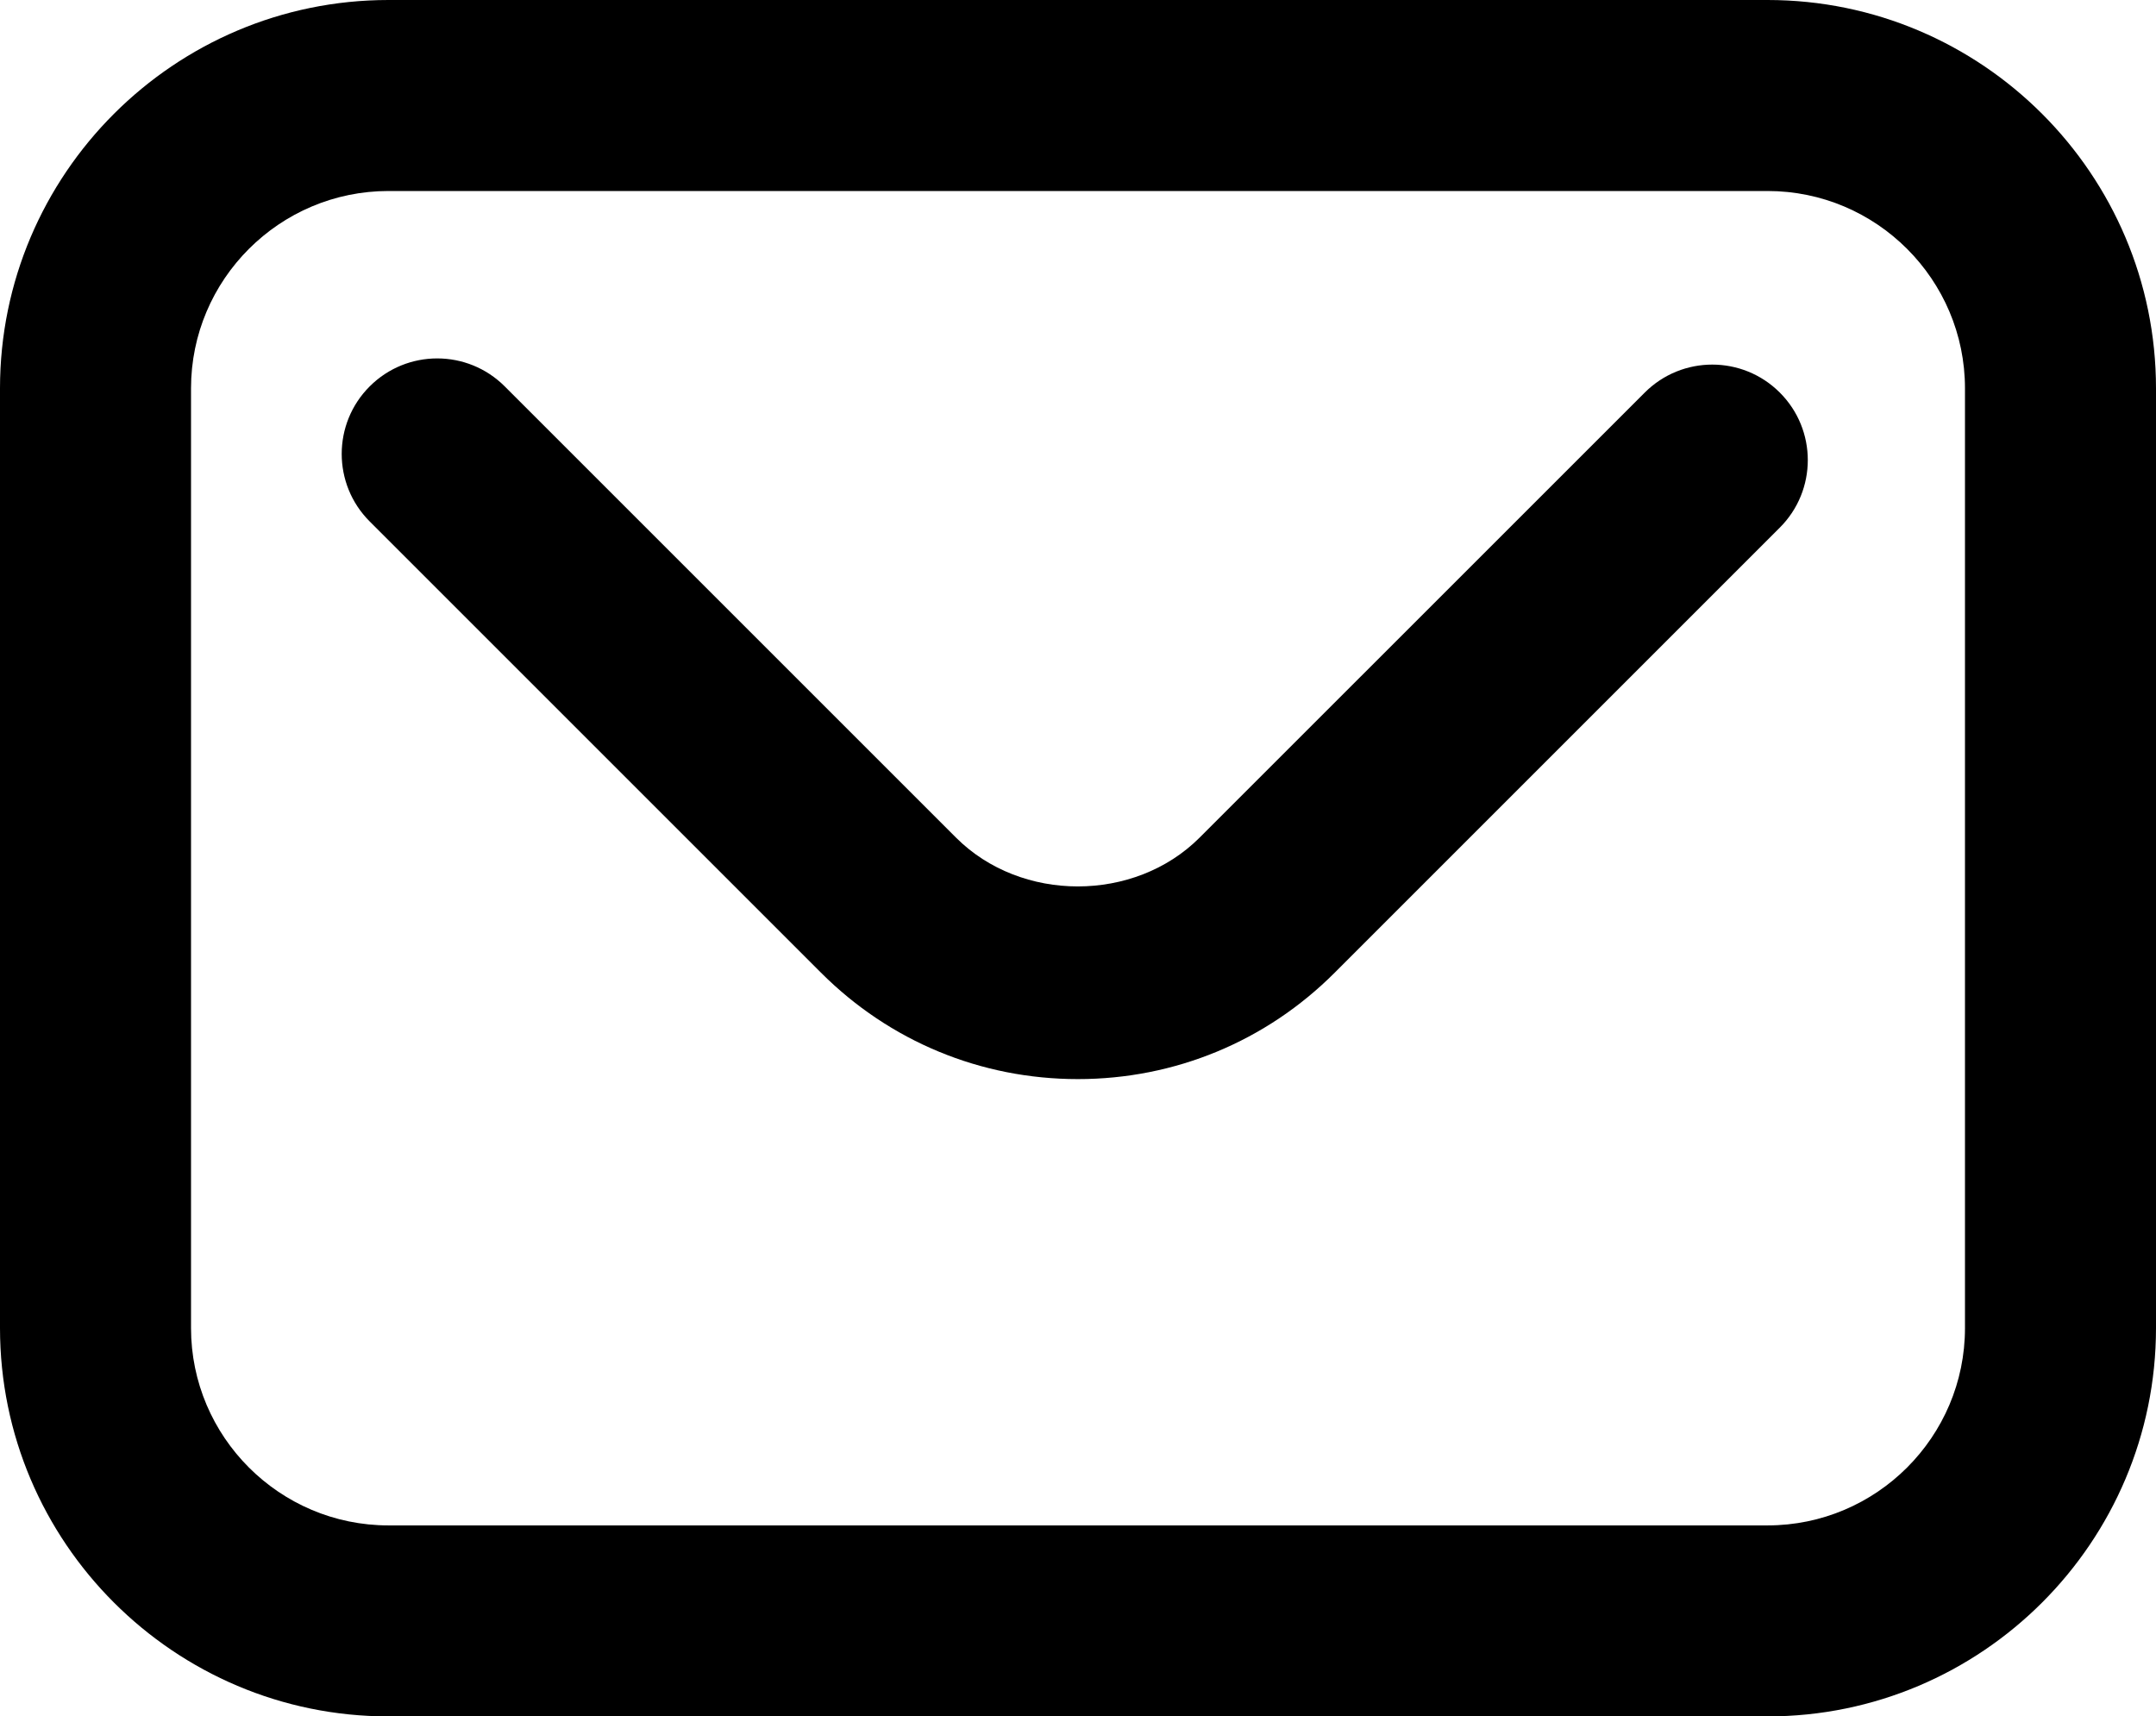
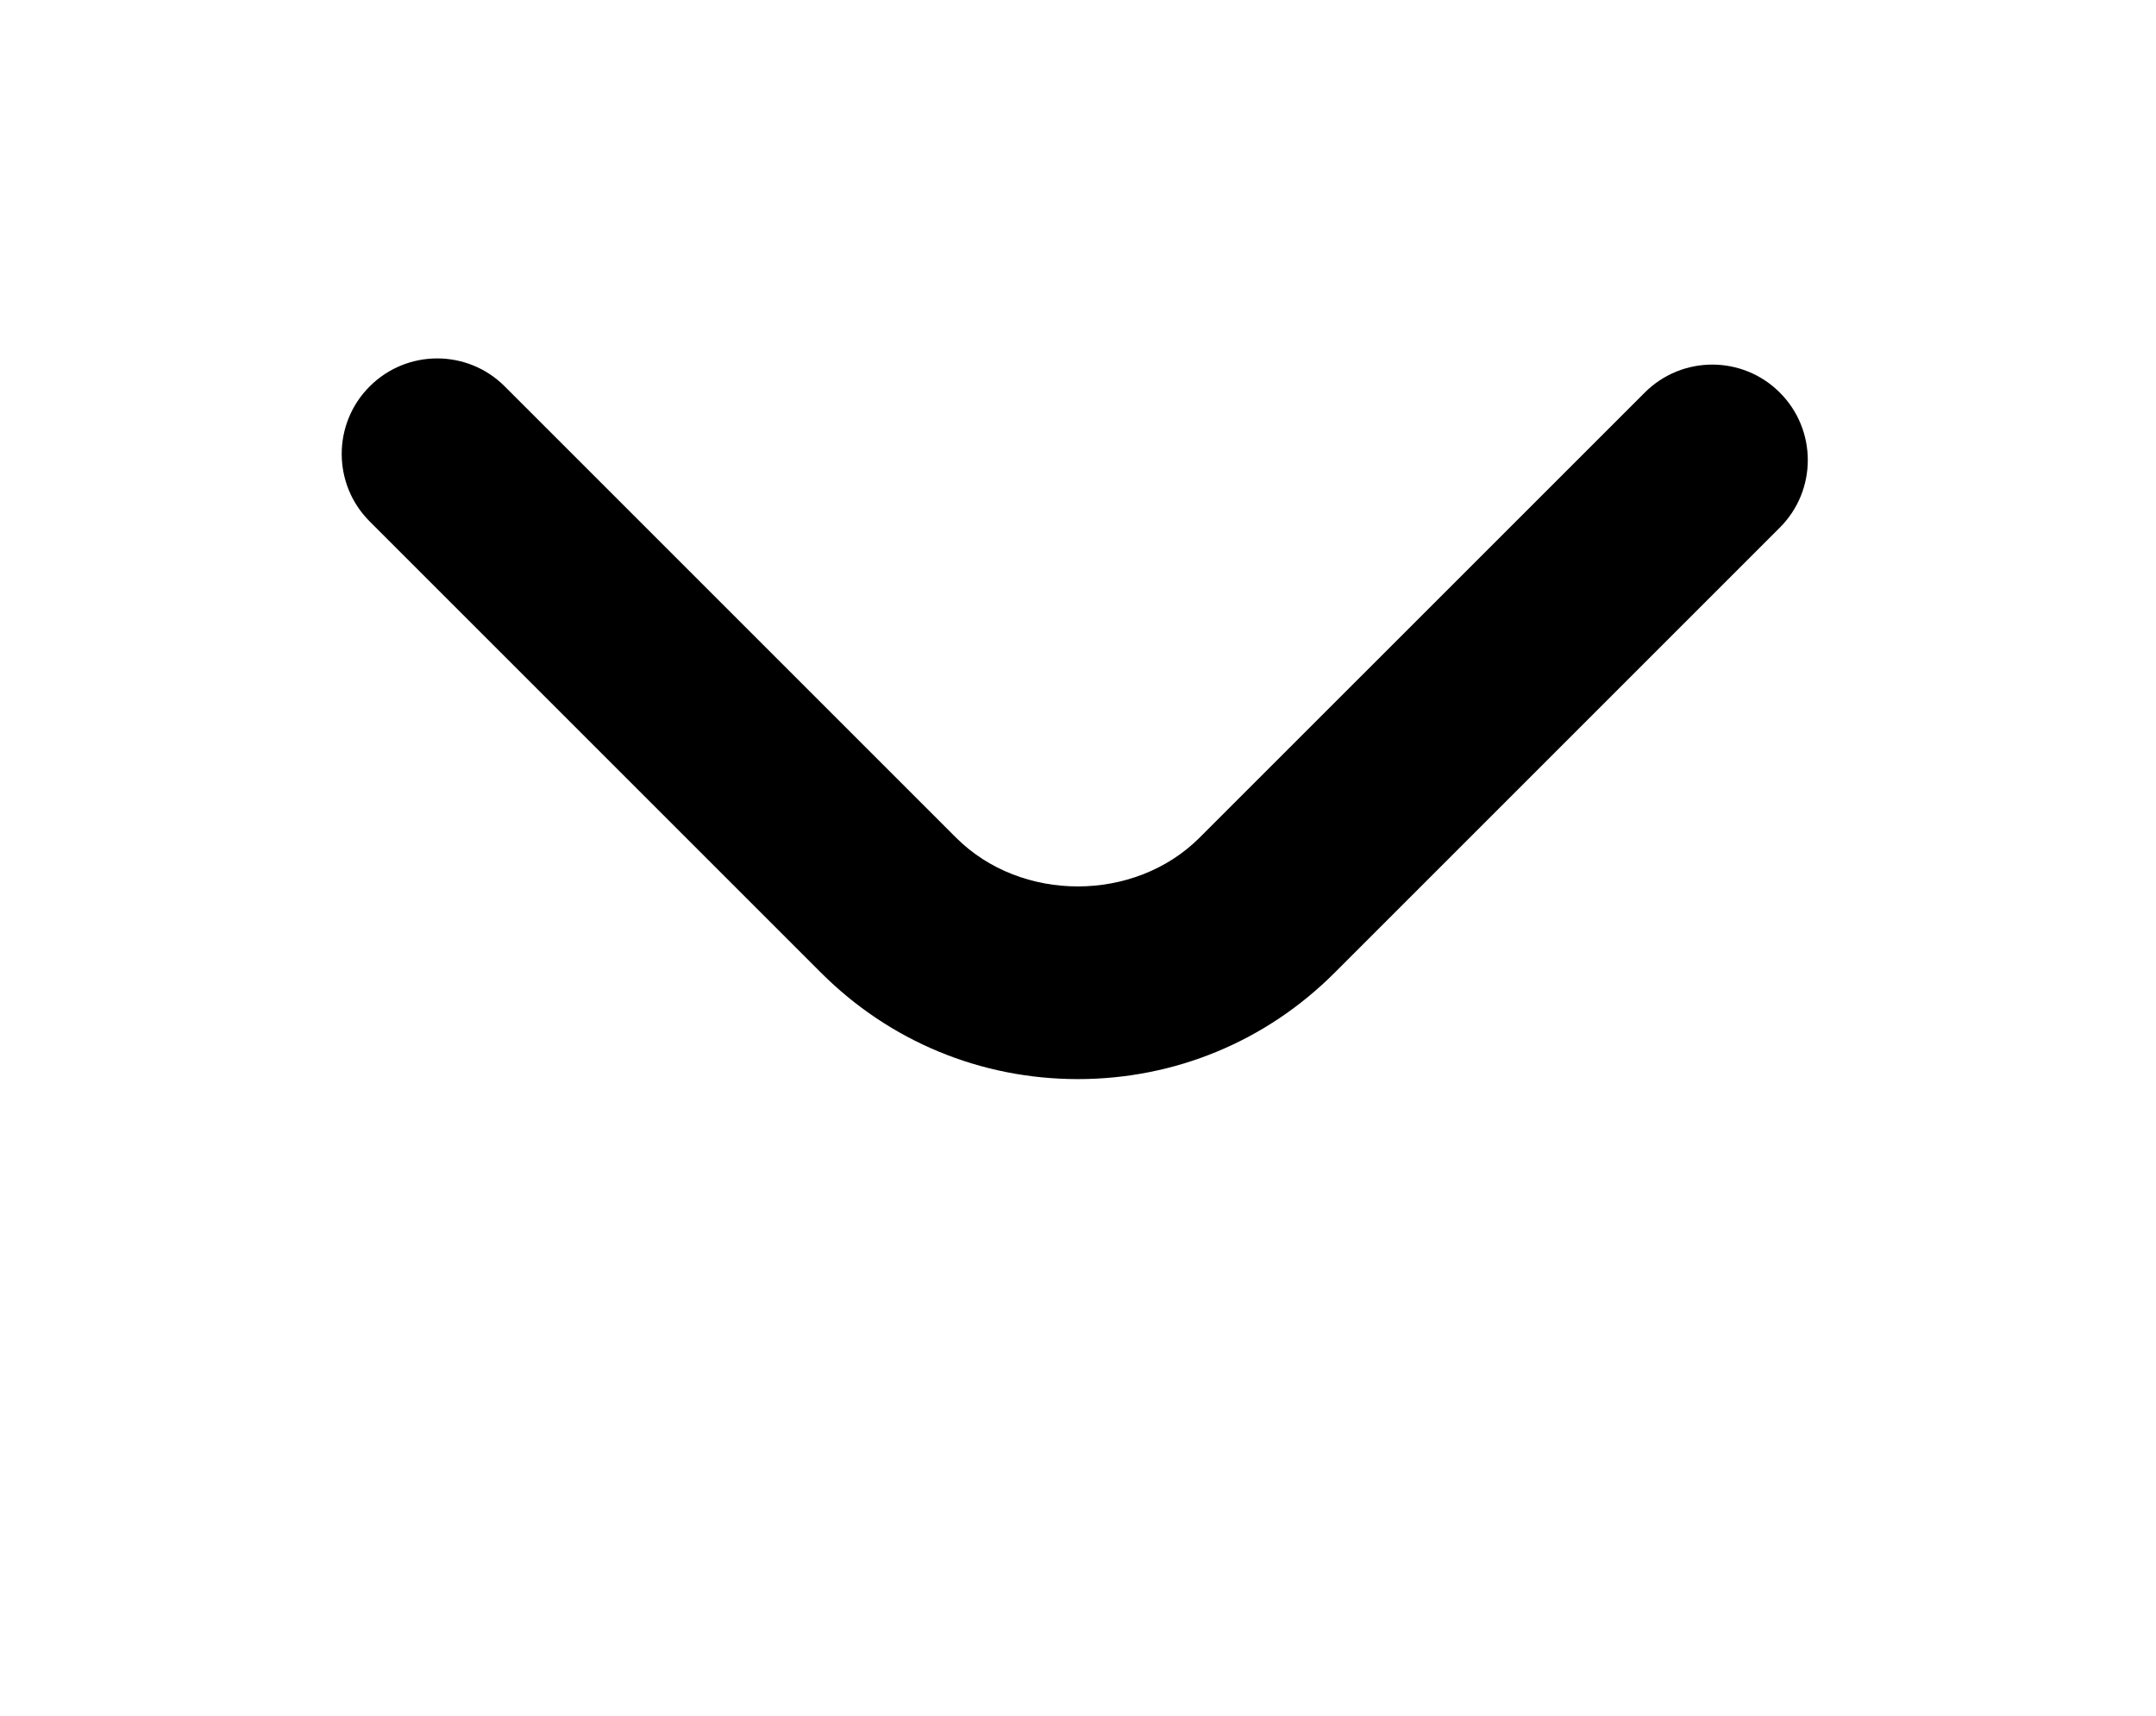
<svg xmlns="http://www.w3.org/2000/svg" id="uuid-69172092-af61-4557-a637-c35f4af7889d" data-name="Layer 2" width="33.86" height="26.959" viewBox="0 0 33.86 26.959">
  <g id="uuid-563926f7-b03d-4d17-95c8-f24427247d78" data-name="ELEMENTS">
    <g>
-       <path d="M27.76,0H6.101C2.737,0,0,2.736,0,6.1v14.759c0,3.364,2.737,6.1,6.101,6.1h21.659c3.364,0,6.1-2.736,6.1-6.1V6.1c0-3.364-2.736-6.1-6.1-6.1ZM30.86,20.859c0,1.709-1.391,3.1-3.1,3.1H6.101c-1.709,0-3.101-1.391-3.101-3.1V6.1c0-1.709,1.391-3.1,3.101-3.1h21.659c1.709,0,3.1,1.391,3.1,3.1v14.759Z" />
      <path d="M25.831,6.166l-6.992,6.991c-1.021,1.021-2.803,1.021-3.824,0l-7.088-7.088c-.586-.586-1.535-.586-2.121,0-.586.585-.586,1.536,0,2.121l7.088,7.088c1.078,1.078,2.51,1.671,4.034,1.671s2.956-.593,4.033-1.671l6.991-6.991c.586-.585.586-1.536,0-2.121-.586-.586-1.535-.586-2.121,0Z" />
    </g>
  </g>
</svg>